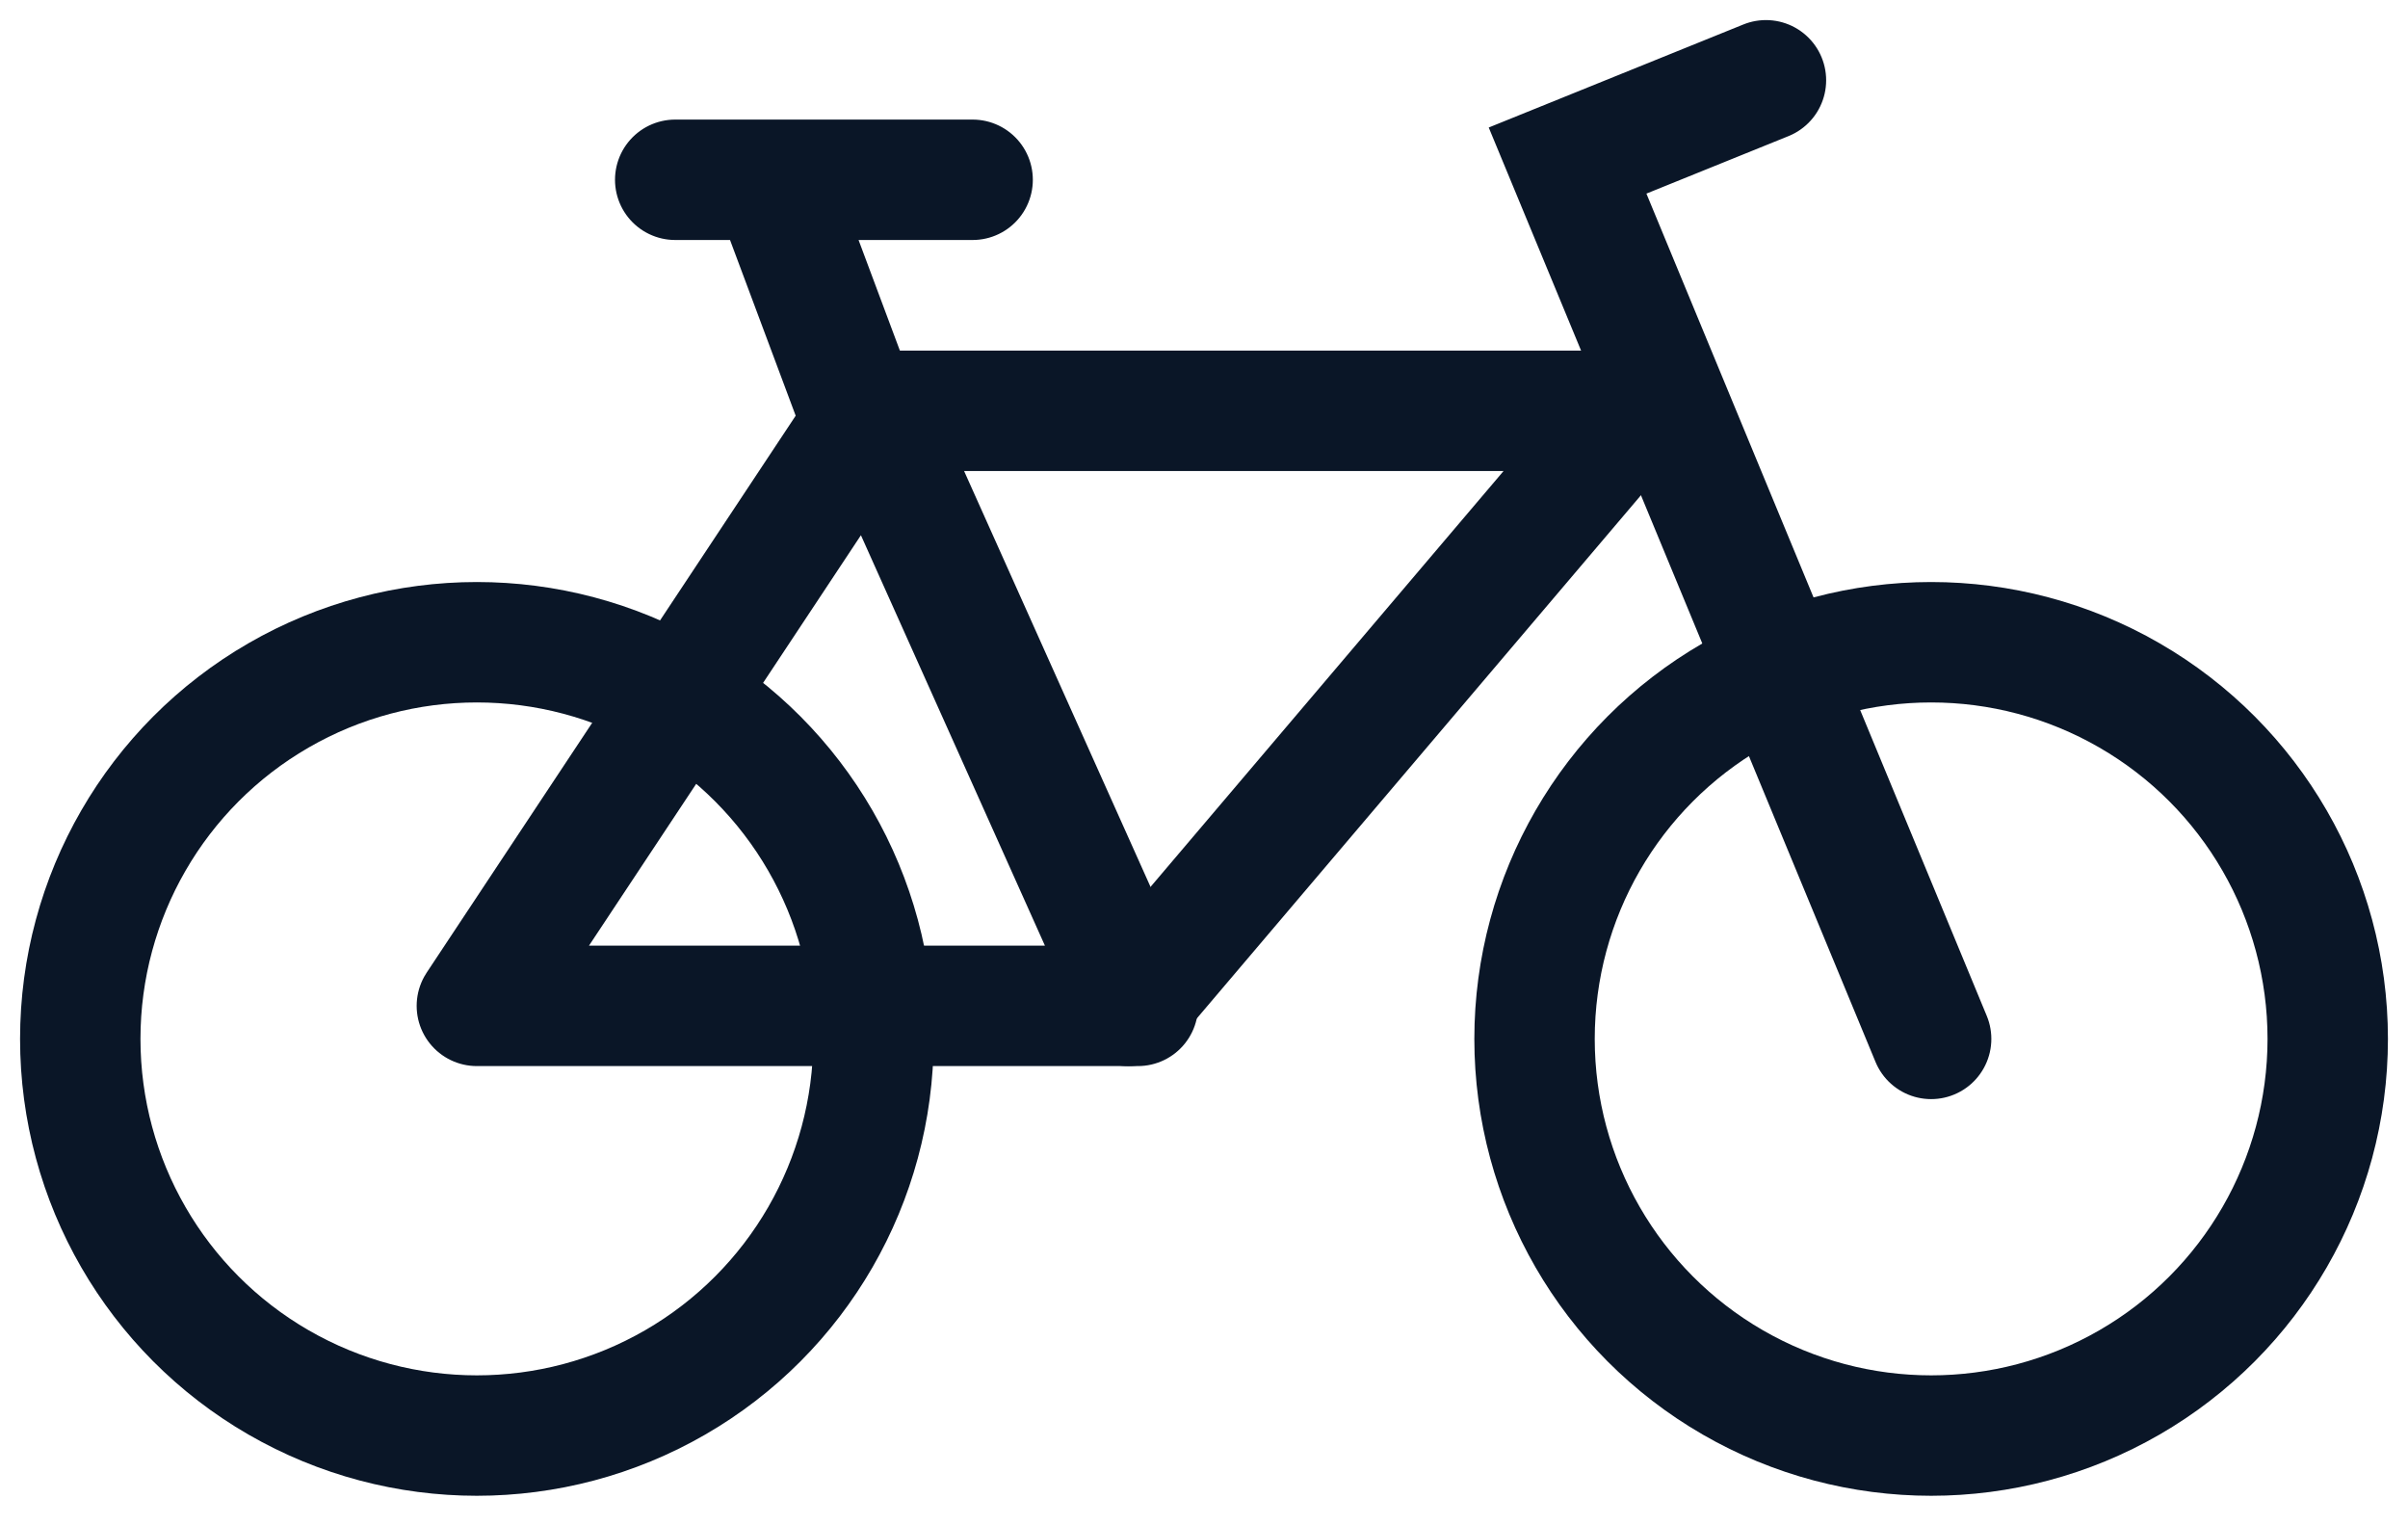
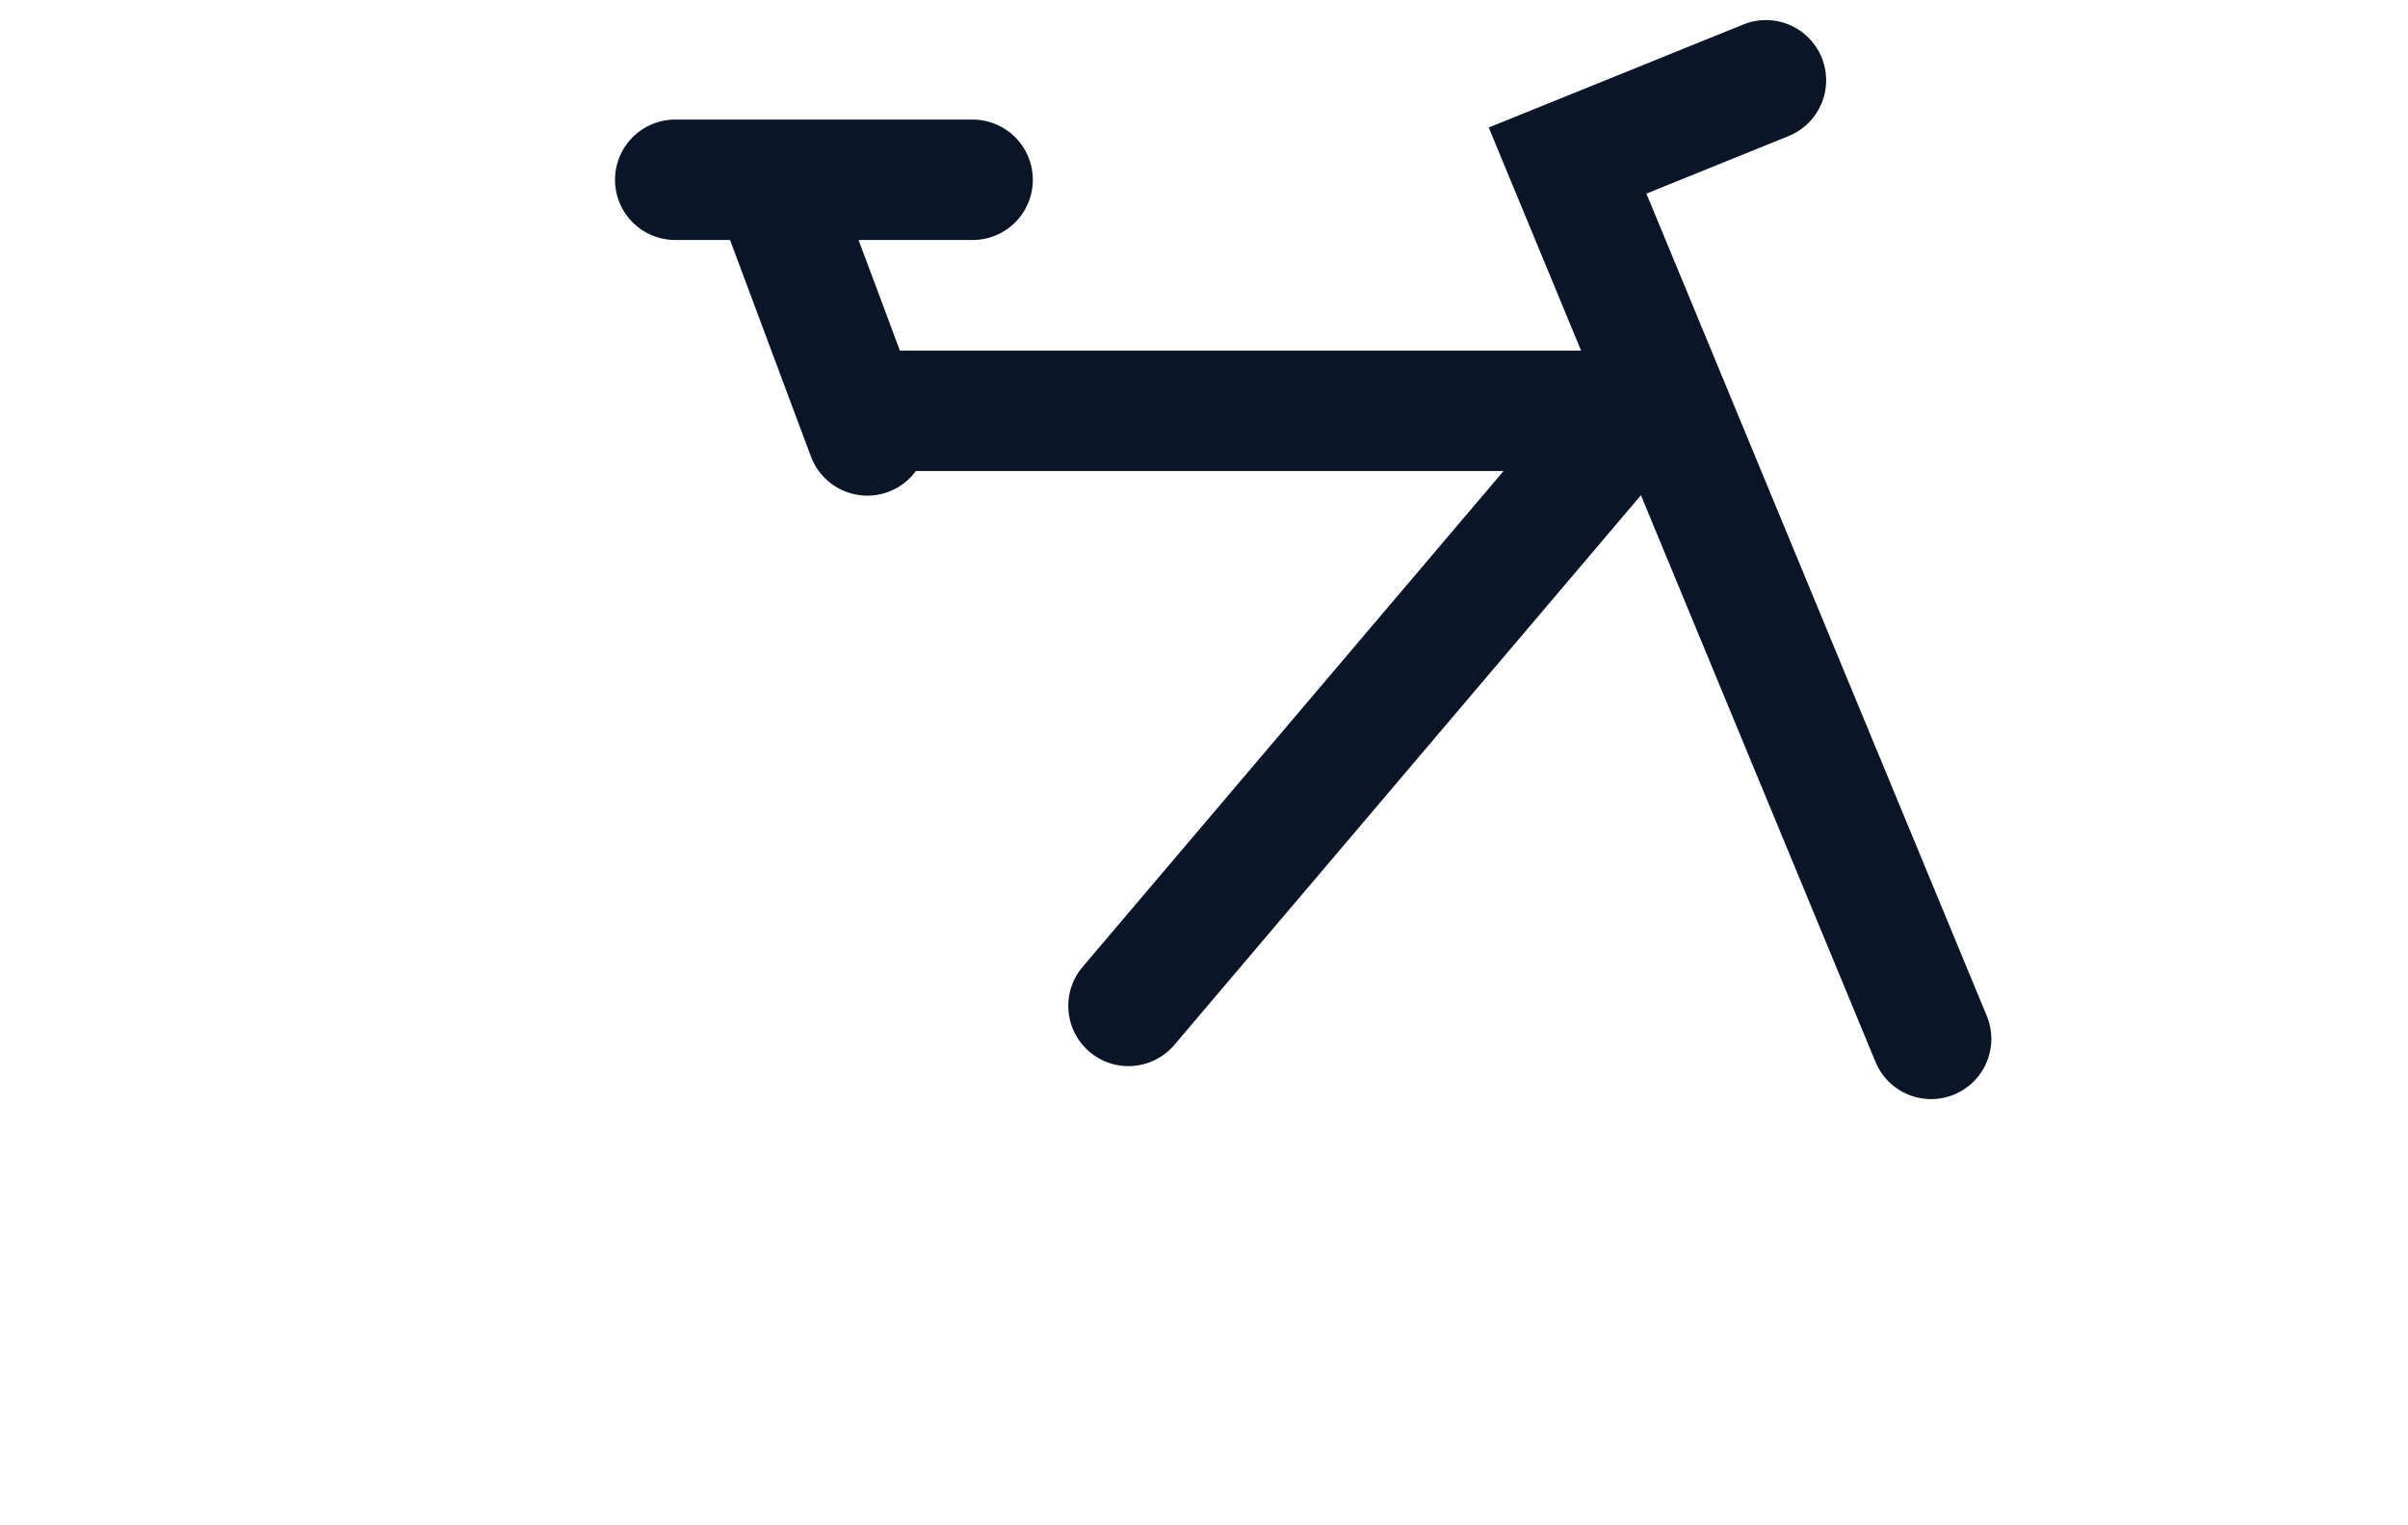
<svg xmlns="http://www.w3.org/2000/svg" width="60" height="38" viewBox="0 0 60 38">
  <g transform="translate(2 2)" stroke="#0A1627" stroke-width="3" fill="none" fill-rule="evenodd">
-     <path stroke-linecap="round" stroke-linejoin="round" d="m9.882 23.059 9.824-14.824 6.647 14.824z" />
    <path stroke-linecap="round" stroke-linejoin="round" d="M19.765 8.235h18.94L26.118 23.06" />
    <path stroke-linecap="round" d="m19.611 8.848-2.063-5.52M14.824 2.479h7.411M42.002 0l-4.943 2 9.059 21.882" />
-     <circle cx="46.118" cy="23.882" r="9.882" />
-     <circle cx="9.882" cy="23.882" r="9.882" />
  </g>
</svg>